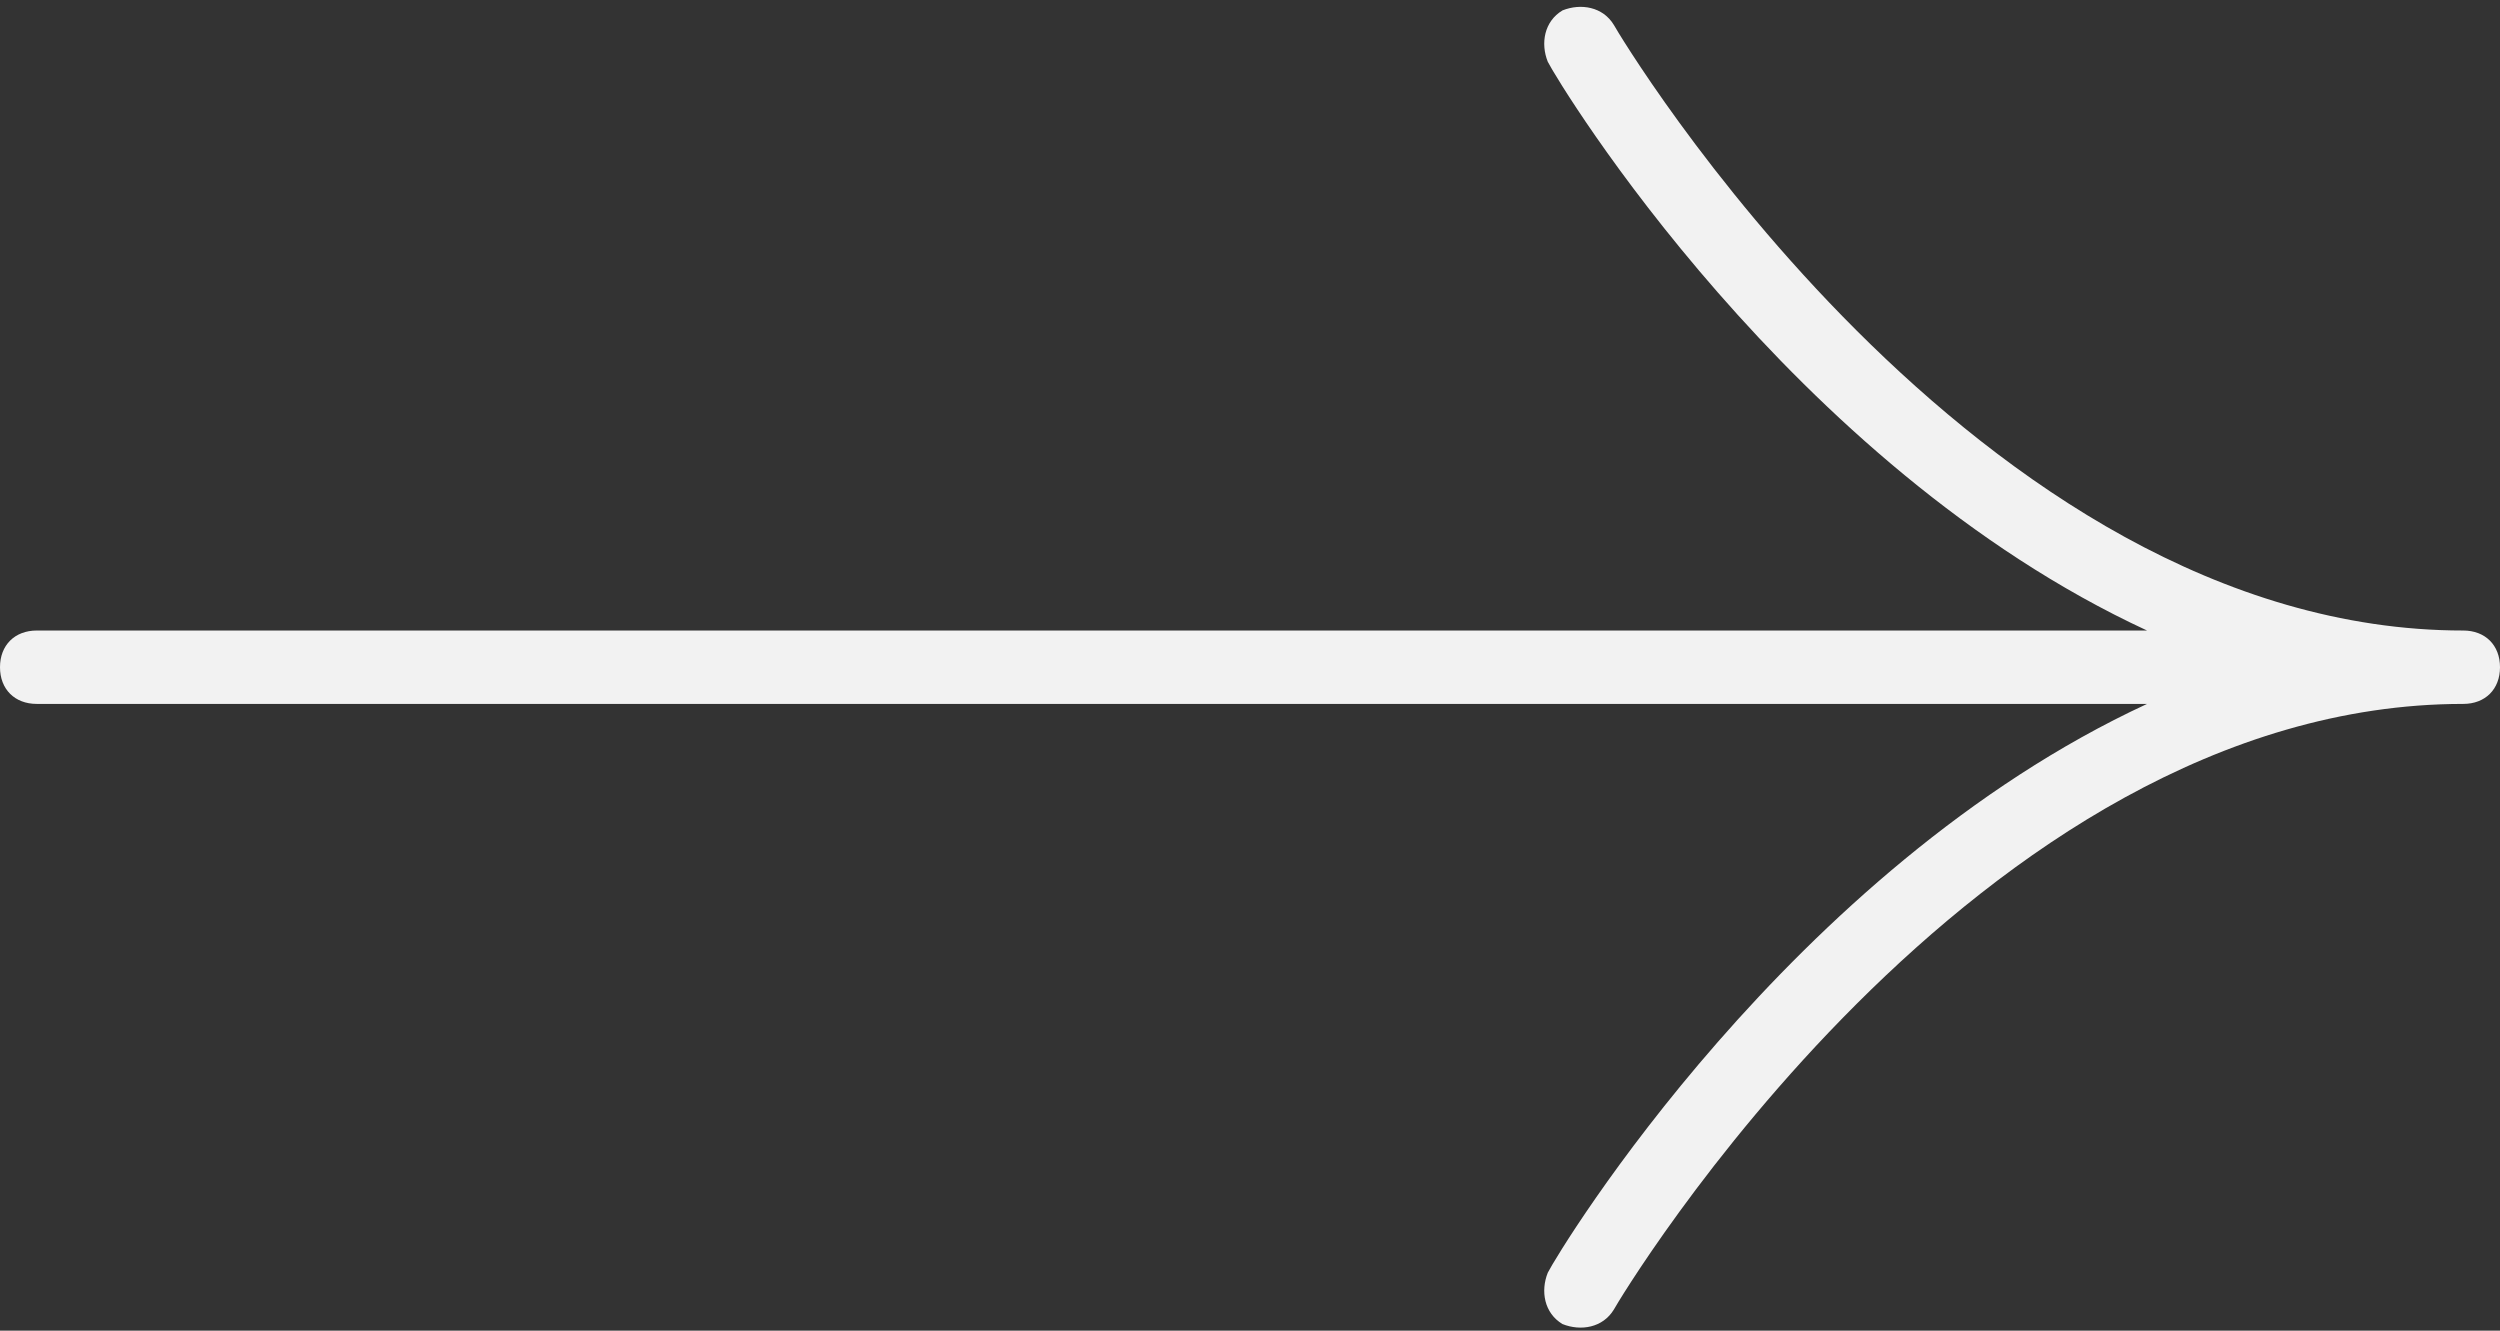
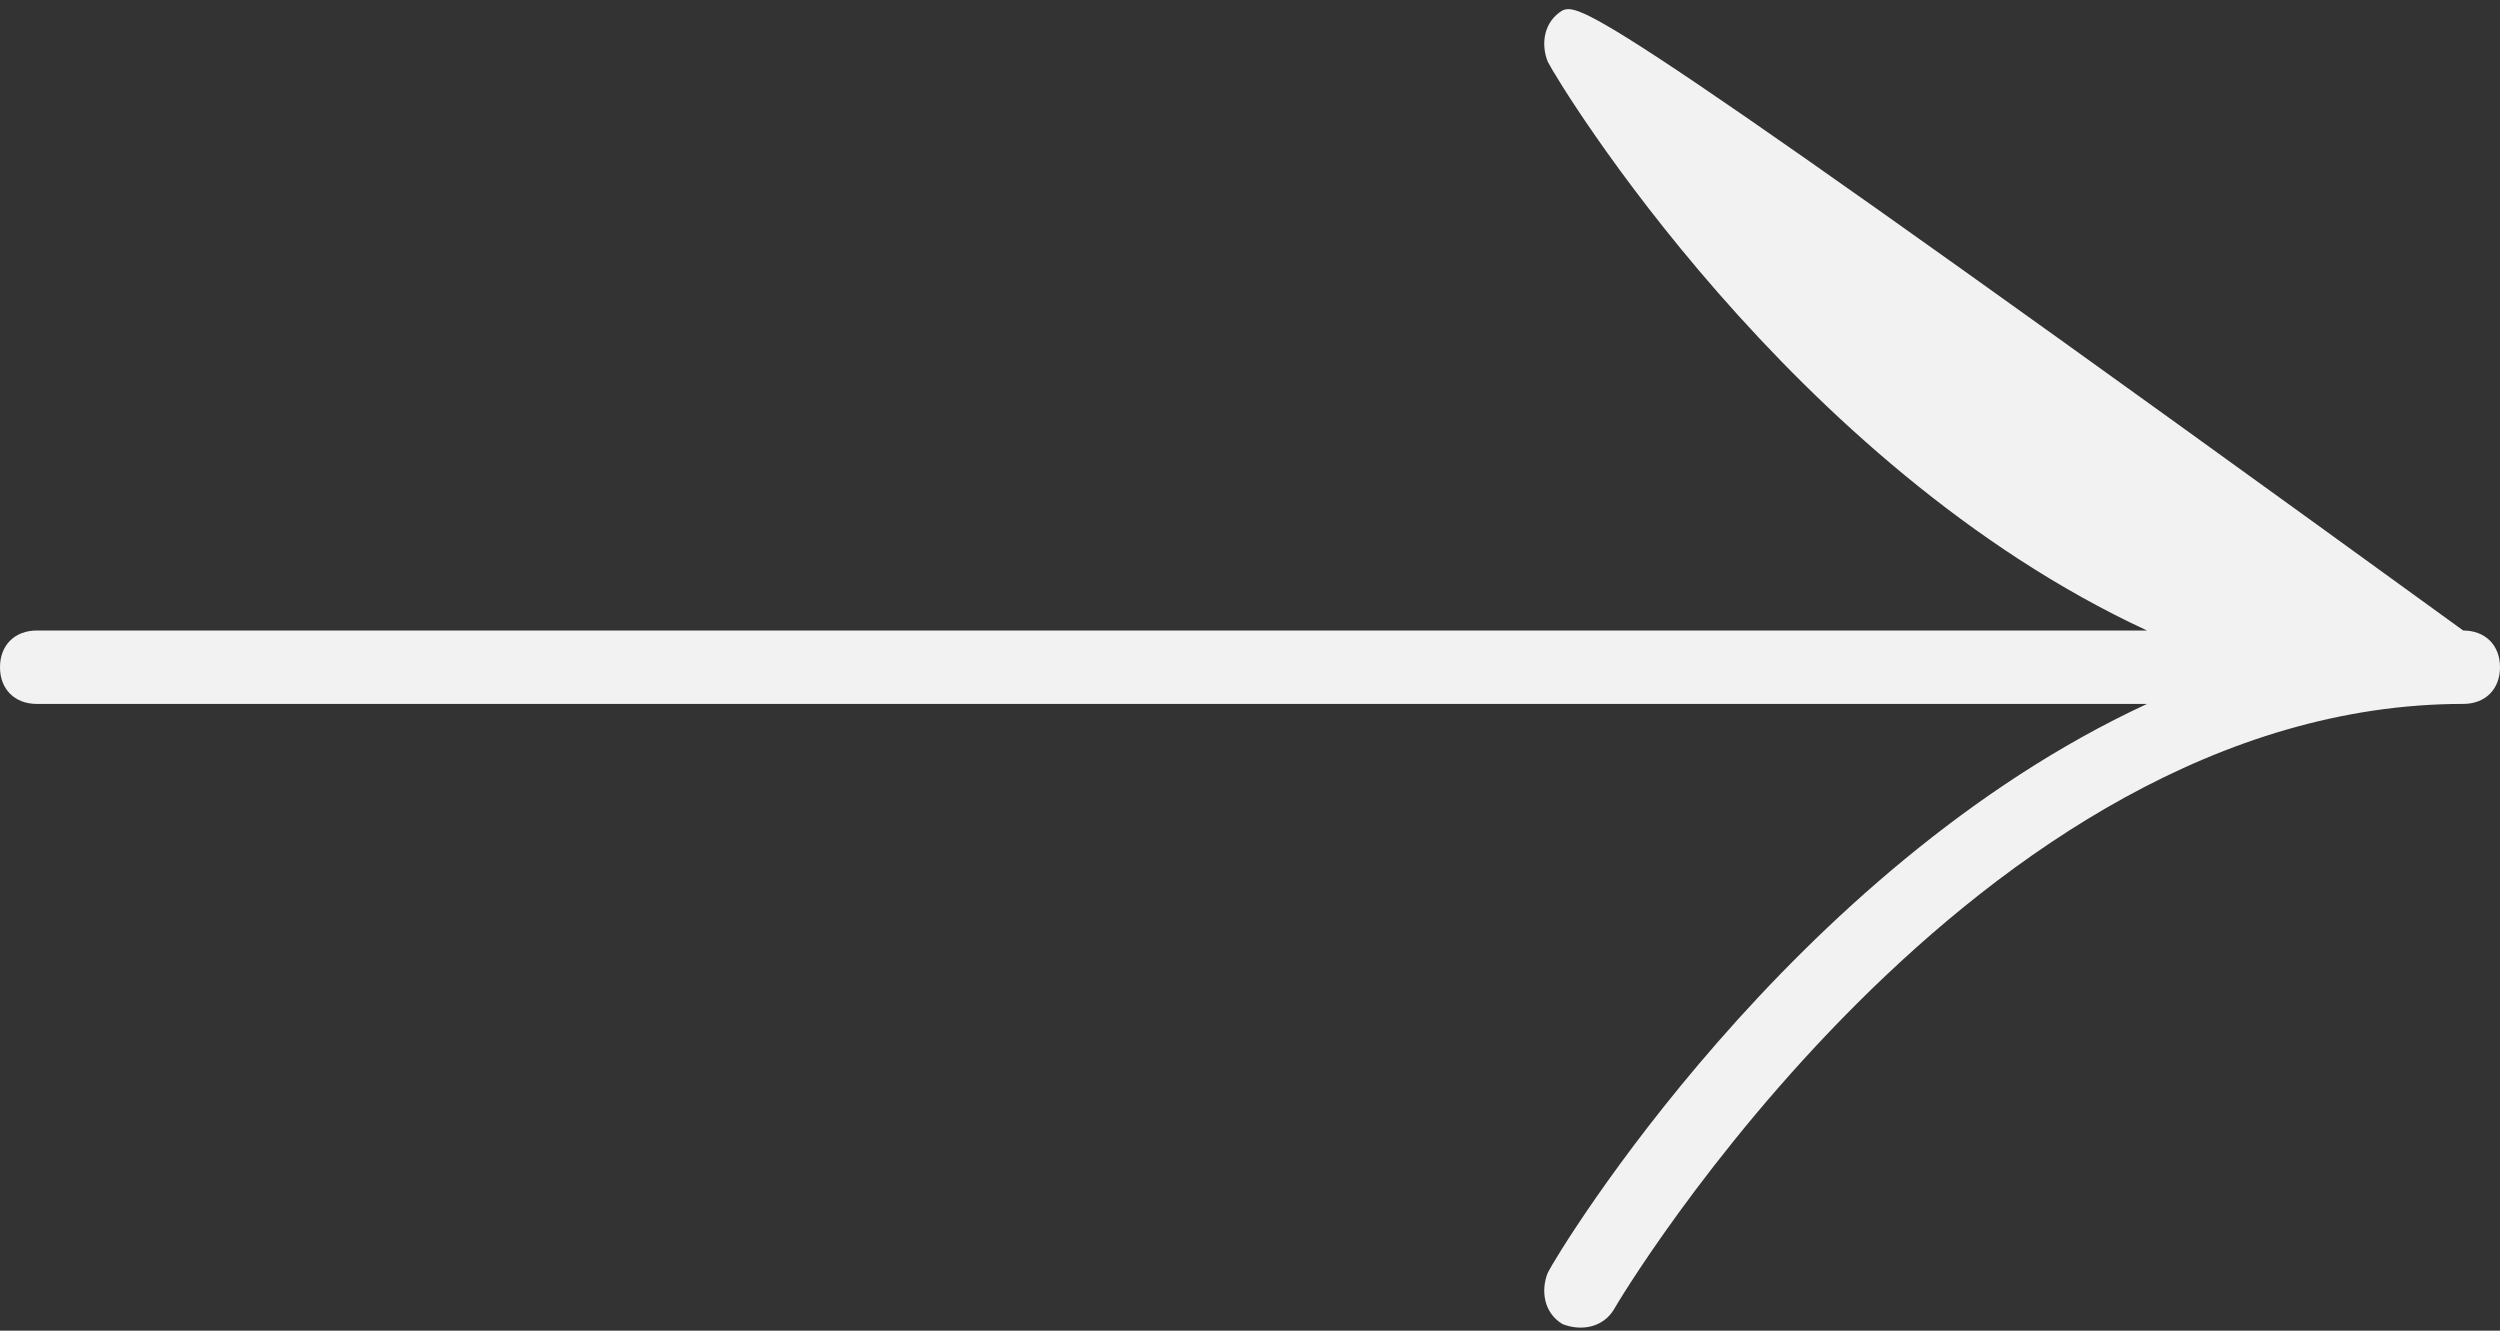
<svg xmlns="http://www.w3.org/2000/svg" width="62" height="33" viewBox="0 0 62 33" fill="none">
  <rect x="0" y="0" width="62" height="33" fill="#333333" stroke="none" />
-   <path d="M61.088 15.637C48.962 15.637 40.118 0.804 40.026 0.622C39.753 0.167 39.206 0.076 38.75 0.258C38.294 0.531 38.203 1.077 38.385 1.532C38.659 2.078 44.403 11.542 53.247 15.637L0.912 15.637C0.365 15.637 -7.39744e-07 16.001 -7.15877e-07 16.547C-6.9201e-07 17.093 0.365 17.457 0.912 17.457L53.247 17.457C44.403 21.552 38.659 31.017 38.385 31.563C38.203 32.018 38.294 32.564 38.75 32.837C39.206 33.019 39.753 32.928 40.026 32.473C40.118 32.291 48.962 17.457 61.088 17.457C61.635 17.457 62 17.093 62 16.547C62 16.001 61.635 15.637 61.088 15.637Z" fill="#F2F2F2" />
+   <path d="M61.088 15.637C39.753 0.167 39.206 0.076 38.75 0.258C38.294 0.531 38.203 1.077 38.385 1.532C38.659 2.078 44.403 11.542 53.247 15.637L0.912 15.637C0.365 15.637 -7.39744e-07 16.001 -7.15877e-07 16.547C-6.9201e-07 17.093 0.365 17.457 0.912 17.457L53.247 17.457C44.403 21.552 38.659 31.017 38.385 31.563C38.203 32.018 38.294 32.564 38.75 32.837C39.206 33.019 39.753 32.928 40.026 32.473C40.118 32.291 48.962 17.457 61.088 17.457C61.635 17.457 62 17.093 62 16.547C62 16.001 61.635 15.637 61.088 15.637Z" fill="#F2F2F2" />
</svg>